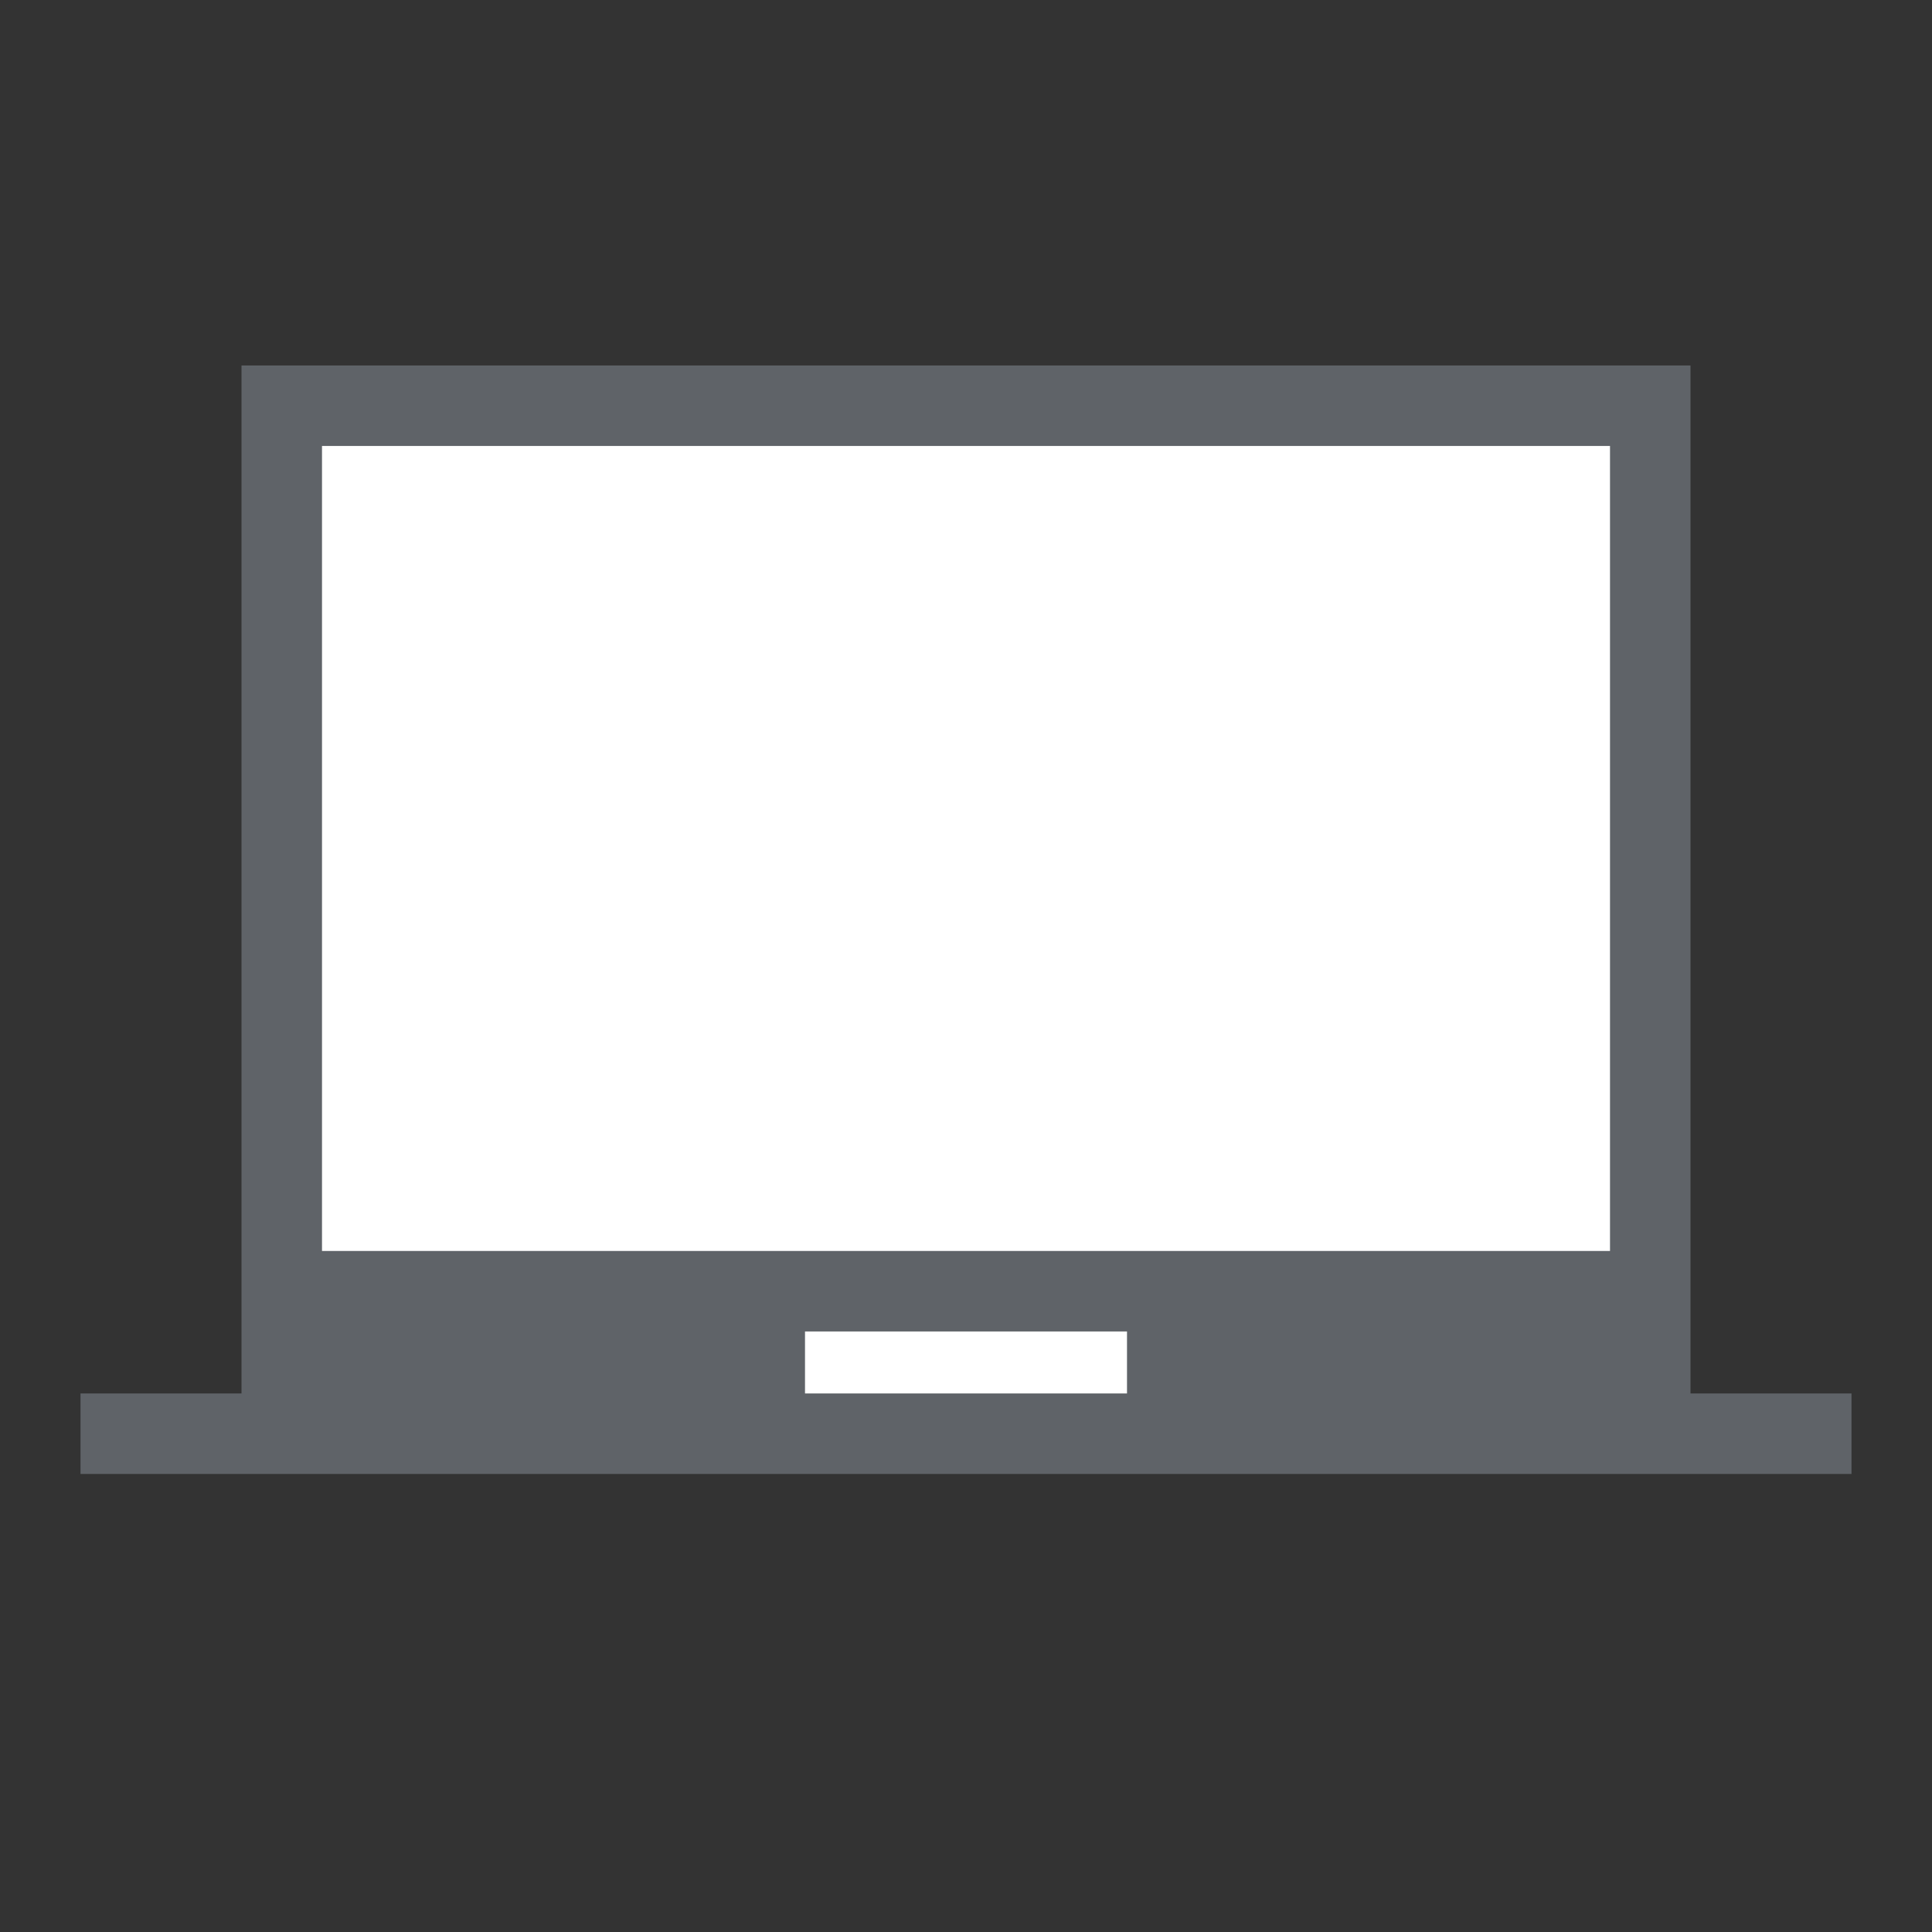
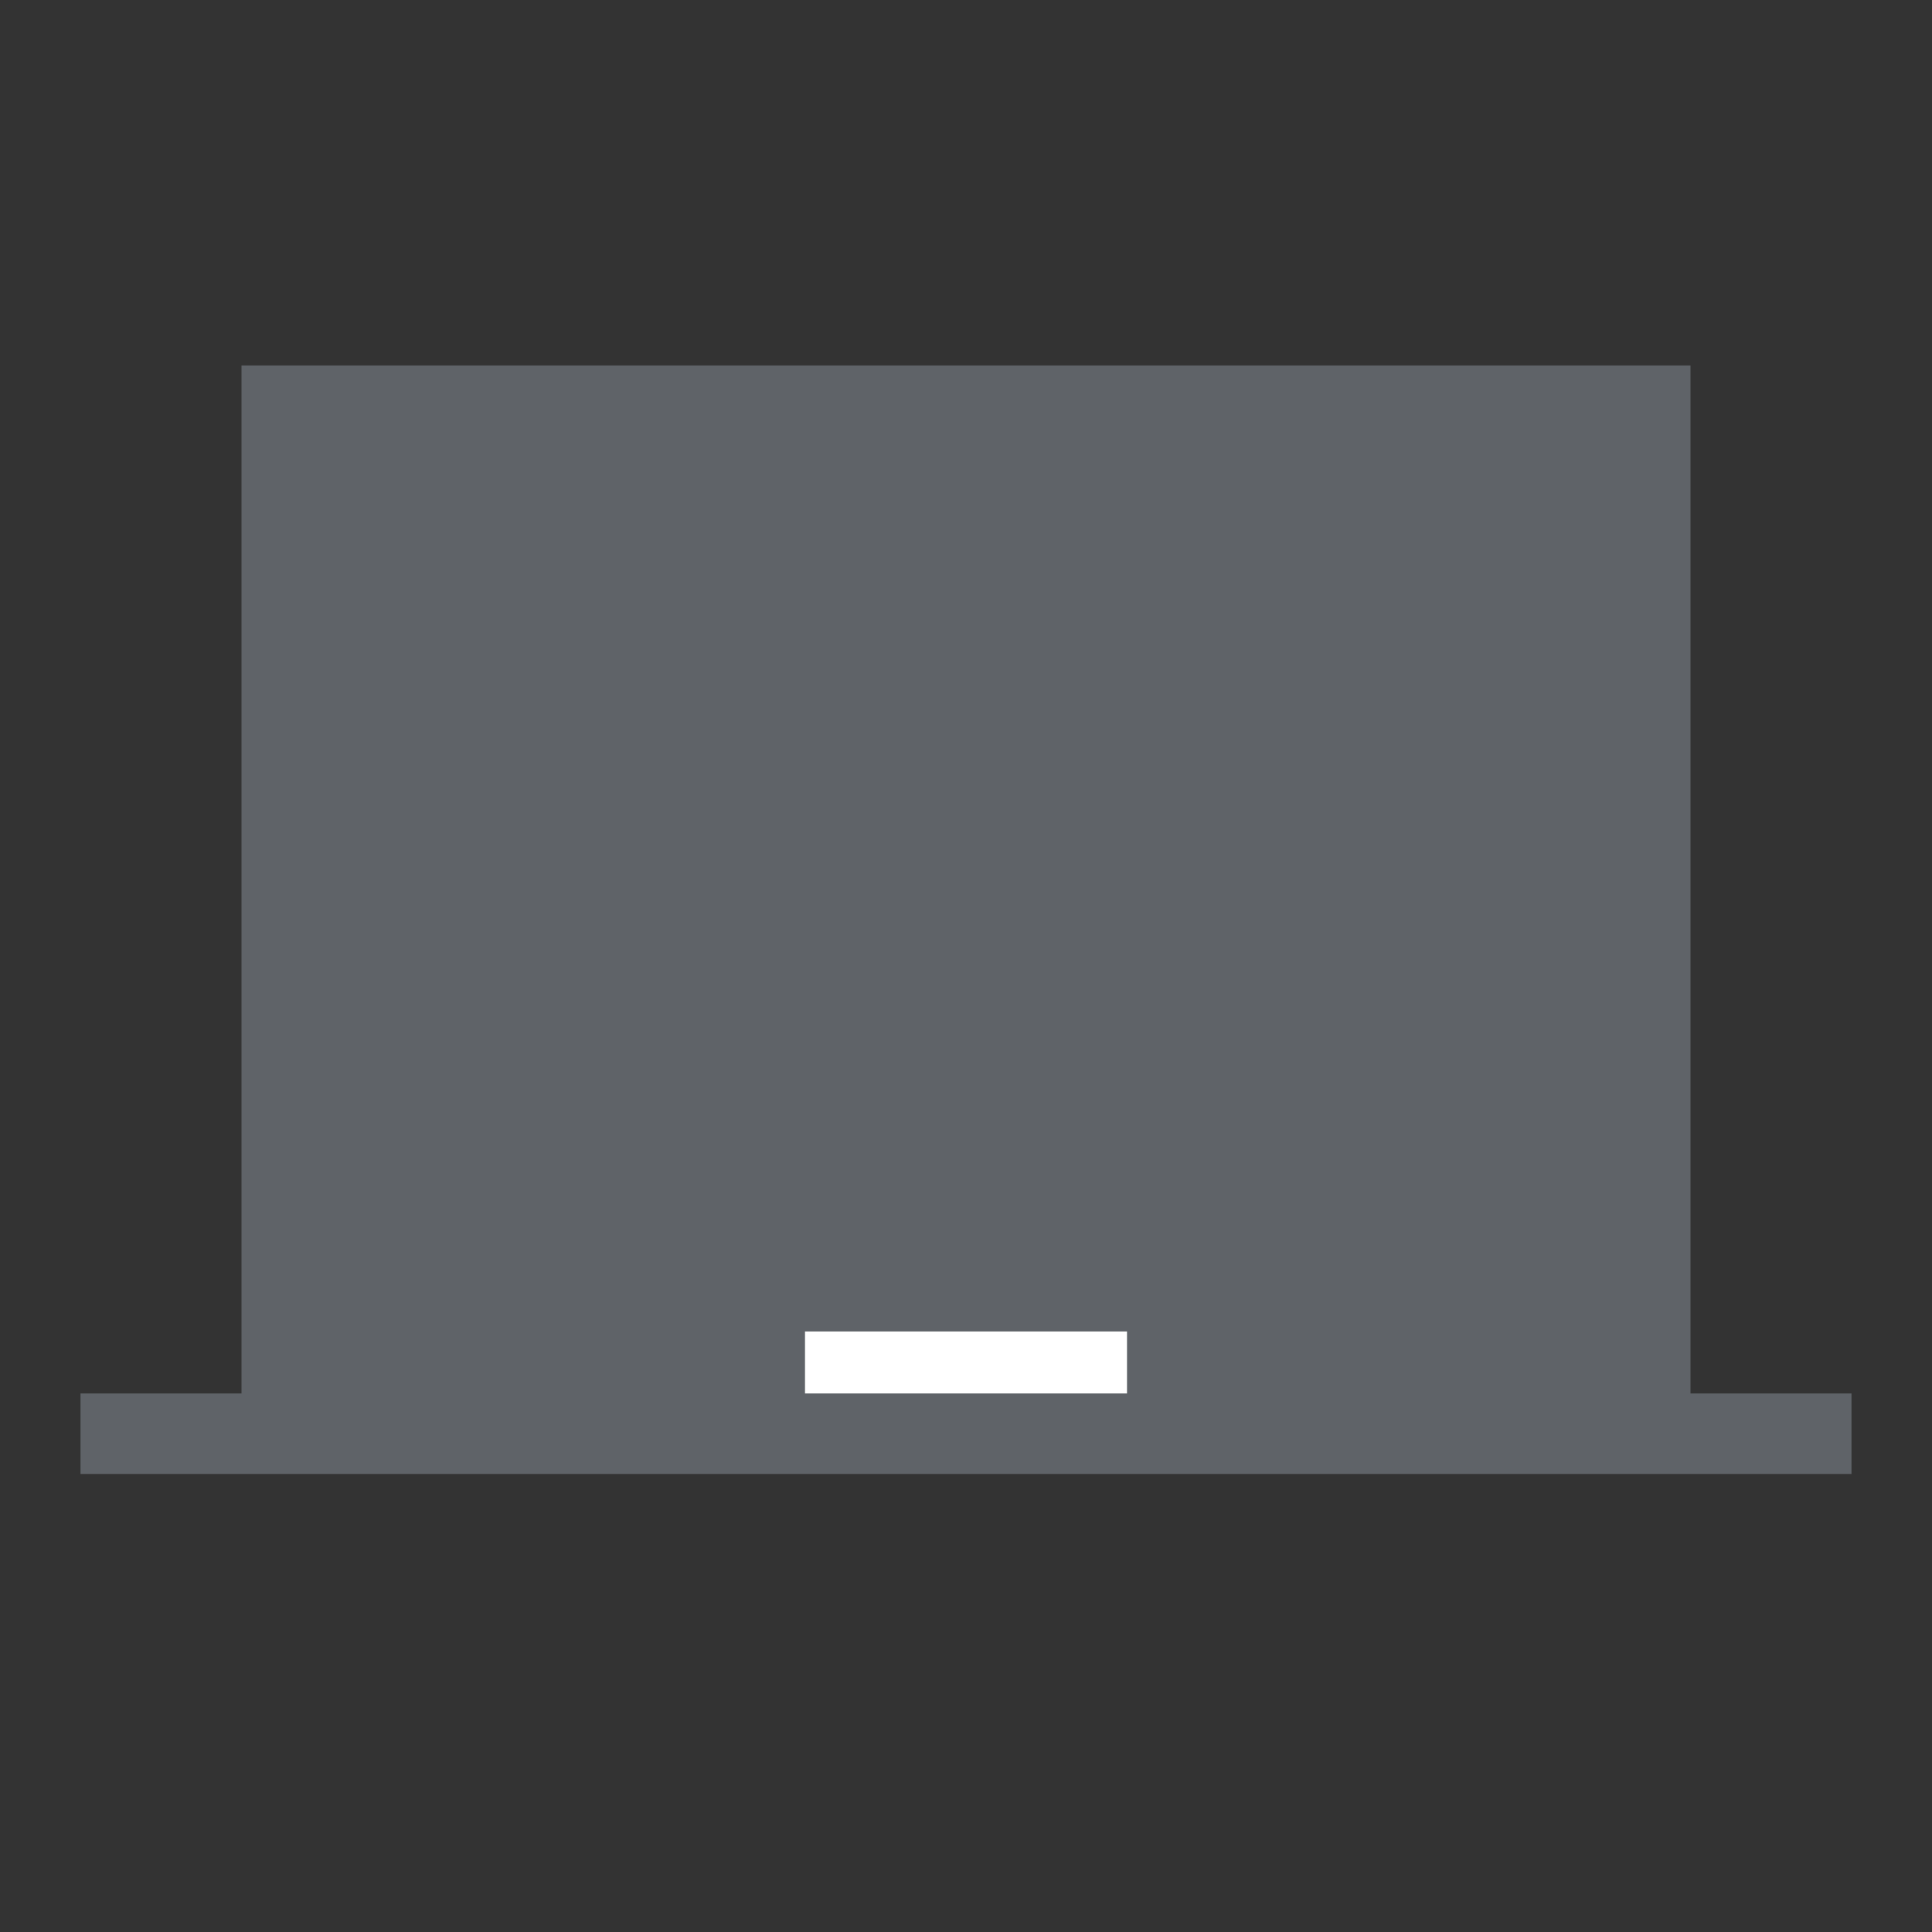
<svg xmlns="http://www.w3.org/2000/svg" id="_レイヤー_1" data-name="レイヤー 1" viewBox="0 0 24 24">
  <rect x="0" y="0" width="24" height="24" fill="#333333" stroke="none" />
  <defs>
    <style>
      .cls-1 {
        fill: #fff;
      }

      .cls-2 {
        fill: #5f6368;
      }
    </style>
  </defs>
  <polygon class="cls-2" points="1 18.31 1 17.31 3 17.31 3 4.54 21 4.54 21 17.31 23 17.31 23 18.31 1 18.31" />
  <rect class="cls-1" x="10" y="16.54" width="4" height=".77" />
-   <rect class="cls-1" x="4" y="5.54" width="16" height="10" />
</svg>